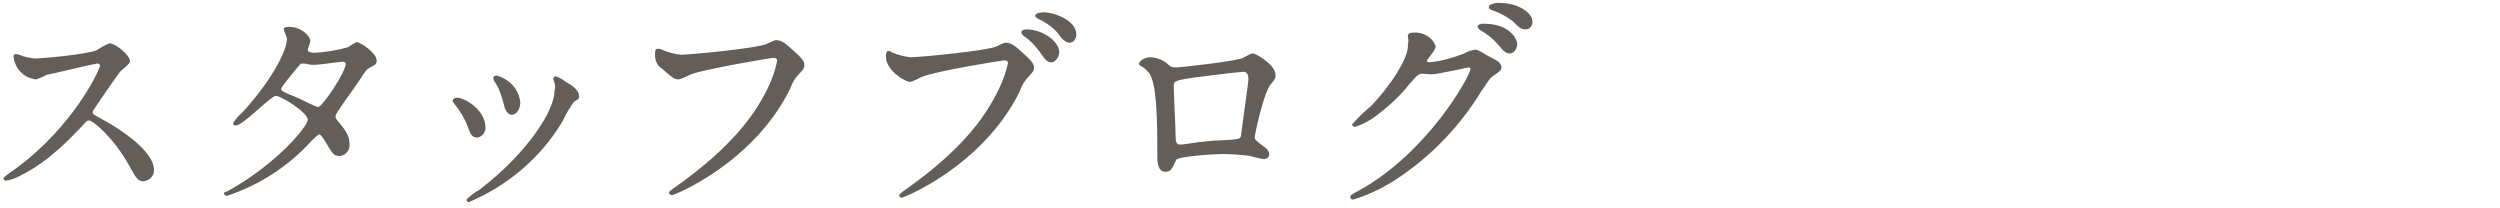
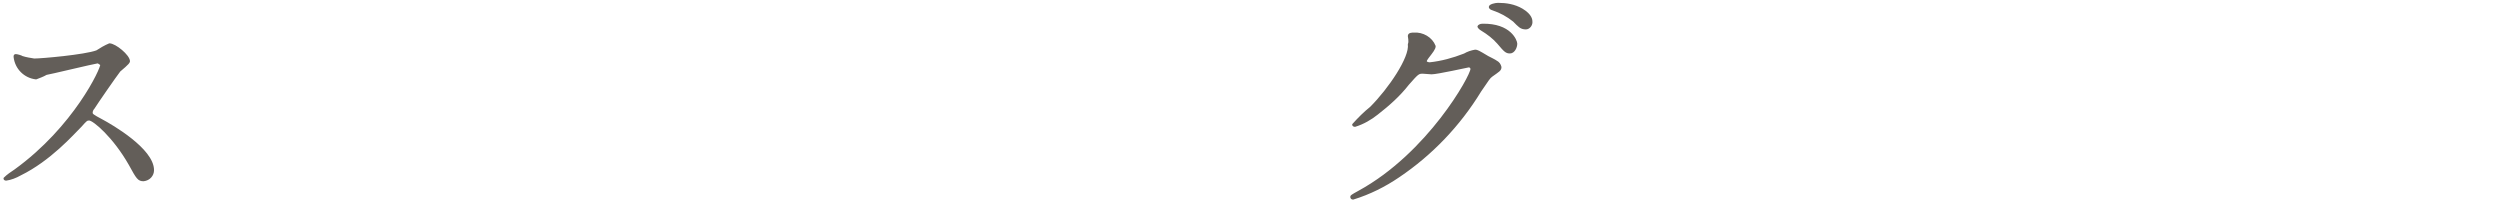
<svg xmlns="http://www.w3.org/2000/svg" version="1.1" id="レイヤー_1" x="0px" y="0px" viewBox="0 0 395.2 32.9" style="enable-background:new 0 0 395.2 32.9;" xml:space="preserve">
  <style type="text/css">
	.st0{fill:#635E59;stroke:#635E59;stroke-width:0.3;stroke-linecap:round;stroke-linejoin:round;}
</style>
  <path class="st0" d="M15.3,9.9c-0.3,0-7.8,1.8-8,1.8c-0.5,0.3-1.1,0.5-1.6,0.7C3.9,12.2,2.5,10.8,2.3,9c0-0.2,0-0.3,0.2-0.3  S3.4,8.9,3.5,9c0.6,0.2,1.3,0.3,1.9,0.4c1.2,0,8-0.6,9.9-1.3c0.6-0.4,1.3-0.8,2-1.1c0.9,0,3.1,1.8,3.1,2.7c0,0.3-1.3,1.3-1.5,1.5  c-0.7,0.9-3.6,5.1-4.1,5.9c-0.2,0.2-0.3,0.5-0.3,0.7c0,0.3,0.1,0.4,1.6,1.2s8.1,4.6,8.1,7.9c0,0.8-0.6,1.5-1.5,1.6  c-0.8,0-1-0.3-2.2-2.5c-2.5-4.4-5.7-7.1-6.4-7.1c-0.4,0-0.5,0.1-1.3,1c-1.3,1.3-4.9,5.4-9.6,7.7c-0.7,0.4-1.5,0.7-2.2,0.8  c-0.1,0-0.3,0-0.3-0.2c0.5-0.5,1.1-0.9,1.7-1.3c9.4-6.8,13.7-16.1,13.6-16.7C15.7,10,15.5,9.8,15.3,9.9z" />
-   <path class="st0" d="M36.5,30.1c7.4-4.2,12.3-10,12.3-11.2S44.5,15,43.6,15s-5.2,4.7-6.4,4.7c-0.1,0-0.2-0.1-0.2-0.2c0,0,0,0,0,0  c0.4-0.6,0.8-1.1,1.3-1.5c4.3-4.6,7.2-9.7,7.2-11.8C45.6,6,45,4.8,45,4.6s0.5-0.2,0.7-0.2c1.9,0,3.2,1.4,3.2,2.1  c0,0.2-0.4,1.2-0.4,1.4c0,0.5,0.8,0.6,1.2,0.6c1.8-0.1,3.6-0.4,5.4-0.9c0.4-0.3,0.9-0.6,1.3-0.8c0.4,0,3,1.6,3,2.8  c0,0.5-0.3,0.6-0.9,0.9s-0.7,0.4-1.8,2.1c-0.5,0.8-3,4.2-3.4,4.9c-0.3,0.5-0.4,0.6-0.4,0.9s0,0.4,0.7,1.2c0.9,1.1,1.5,1.9,1.5,3.2  c0.1,0.8-0.5,1.6-1.3,1.7c-0.1,0-0.1,0-0.2,0c-0.8,0-0.9-0.3-2.3-2.6c-0.1-0.1-0.5-0.8-0.8-0.8s-0.5,0.3-1.3,1  c-3.6,4-8.2,7-13.3,8.7c-0.1,0-0.4,0-0.3-0.3C35.7,30.5,35.8,30.5,36.5,30.1z M54.8,10.1c0-0.4-0.4-0.5-0.6-0.5  c-0.5,0-3.7,0.5-4.4,0.5c-0.4,0-0.7,0-1.1-0.1c-0.3-0.1-0.6-0.1-0.9-0.1c-0.2,0-0.3,0-0.4,0.1c0,0-3.1,3.6-3.1,4s0.3,0.6,1.2,1  c1.4,0.5,2.7,1.2,4,1.8c0.3,0.1,0.5,0.2,0.8,0.3C51.2,16.9,54.8,11.4,54.8,10.1z" />
-   <path class="st0" d="M76.6,20.2c0,0.7-0.5,1.3-1.2,1.4c-0.8,0-1-0.8-1.3-1.6c-0.5-1.3-1.2-2.5-2.1-3.6c-0.2-0.3-0.3-0.4-0.3-0.5  s0.2-0.3,0.5-0.3C73.1,15.5,76.6,17.3,76.6,20.2z M87.7,12.8c0-0.1-0.1-0.2-0.1-0.3c0-0.1,0.1-0.2,0.2-0.3c0,0,0,0,0,0  c0.6,0.2,1.1,0.5,1.6,0.9c0.6,0.3,2,1.1,2,2.2c0,0.3-0.2,0.3-0.8,0.7c-0.7,1-1.3,2-1.8,3.1c-3.4,5.7-8.6,10.1-14.7,12.7  c-0.1,0-0.2-0.1-0.2-0.2c0.6-0.6,1.3-1.1,2-1.5c7.7-5.9,11.9-12.6,11.9-15.7C88,13.8,87.9,13.2,87.7,12.8z M82.1,16.2  c0,1-0.6,1.8-1.2,1.8s-1-0.9-1.1-1.5c-0.3-1.2-0.7-2.4-1.3-3.4c-0.2-0.2-0.3-0.5-0.4-0.8c0-0.1,0.2-0.2,0.4-0.2  C80.4,12.6,81.9,14.2,82.1,16.2z" />
-   <path class="st0" d="M104.6,8c0.9,0.4,2,0.7,3,0.8c1.5,0,12-1,13.6-1.7c1.1-0.5,1.3-0.6,1.5-0.6c0.8,0,1.4,0.5,2.5,1.5  c1.6,1.4,1.8,1.8,1.8,2.3s-0.2,0.6-0.8,1.3c-0.6,0.6-1.1,1.4-1.4,2.3c-5.7,11.7-18.2,16.8-18.6,16.8c-0.1,0-0.2-0.1-0.3-0.2  c0-0.1,0.1-0.2,0.5-0.5c6.3-4.4,11.3-9.1,14.2-14.3c1.1-1.9,2-3.9,2.4-6.1c0-0.6-0.6-0.6-0.8-0.6c-0.4,0-10.9,1.8-13,2.6  c-0.6,0.3-1.2,0.6-1.9,0.8c-0.5,0-0.7,0-2.6-1.7c-0.7-0.4-1-1.2-1-2c0-0.3,0-0.6,0.1-0.8C104.1,7.8,104.4,7.9,104.6,8z" />
-   <path class="st0" d="M140.9,8.4c0.9,0.4,2,0.7,3,0.8c1.5,0,12-1,13.6-1.7c1.1-0.5,1.3-0.6,1.5-0.6c0.8,0,1.4,0.5,2.5,1.5  c1.6,1.4,1.8,1.8,1.8,2.3s-0.2,0.6-0.8,1.3c-0.6,0.6-1.1,1.4-1.4,2.3c-5.7,11.7-18.2,16.8-18.6,16.8c-0.1,0-0.2-0.1-0.2-0.2  c0,0,0,0,0,0c0-0.1,0.1-0.2,0.5-0.5c6.3-4.4,11.3-9.1,14.2-14.3c1.1-1.9,2-3.9,2.5-6.1c0-0.6-0.6-0.6-0.8-0.6  c-0.4,0-10.8,1.7-13,2.6c-0.6,0.3-1.2,0.6-1.8,0.8c-0.8,0-3.7-1.8-3.7-3.8c0-0.7,0.1-0.8,0.3-0.8S140.9,8.4,140.9,8.4z M167.3,8.3  c0,0.5-0.5,1.4-1.1,1.4s-0.9-0.4-1.8-1.7c-0.7-0.9-1.4-1.7-2.3-2.3c-0.2-0.1-0.5-0.4-0.5-0.6s0.3-0.3,0.7-0.3  C164.7,4.8,167.3,6.6,167.3,8.3z M170,5.5c0,0.4-0.3,1.1-0.9,1.1s-1.2-0.6-1.8-1.5c-0.8-0.9-1.9-1.7-3-2.2c-0.4-0.2-0.5-0.3-0.5-0.4  c0-0.4,1.1-0.4,1.4-0.4C166.7,2.2,170,3.3,170,5.5z" />
-   <path class="st0" d="M196.5,9.3c1.2-0.6,1.3-0.7,1.6-0.7s3.4,1.7,3.4,3.3c0,0.4-0.1,0.6-0.8,1.4c-1.1,1.4-2.5,7.9-2.5,8.4  s0.2,0.6,1.9,1.9c0.2,0.2,0.4,0.5,0.4,0.8c0,0.3-0.3,0.6-0.7,0.6c-0.3,0-1.9-0.4-2.2-0.5c-1.5-0.2-3-0.3-4.5-0.3c-0.6,0-7,0.3-7.3,1  c-0.7,1.5-0.8,1.8-1.6,1.8c-1.1,0-1.1-1.7-1.1-2.2c0-6.3-0.1-11.6-1.3-13.3c-0.4-0.5-0.9-1-1.4-1.2c-0.1,0-0.1-0.1-0.2-0.2  c0-0.4,1-0.9,1.5-0.9c0.9,0,1.8,0.3,2.5,0.8c0.9,0.8,1,0.8,1.8,0.8S195.6,9.8,196.5,9.3z M188.8,12.1c-3.4,0.5-3.4,0.6-3.4,1.7  s0.3,6.7,0.3,8s0.7,1.2,1,1.2s1.5-0.2,2.3-0.3c0.5-0.1,1.6-0.2,2.7-0.3c4-0.2,4.4-0.2,4.6-0.8c0-0.1,1.2-8.6,1.2-9s0-1.4-1-1.4  C194.9,11.3,189.7,12,188.8,12.1z" />
  <path class="st0" d="M222.7,5.7c0-0.4,0.5-0.4,0.8-0.4c1.4-0.1,2.8,0.7,3.3,2c0,0.4-0.4,0.9-1.1,1.8c-0.2,0.3-0.3,0.4-0.3,0.6  s0.4,0.3,0.6,0.3c1.9-0.2,3.7-0.7,5.5-1.4c0.5-0.3,1.1-0.5,1.7-0.6c0.3,0,0.5,0.1,2,1c0.2,0.1,1.2,0.6,1.3,0.7  c0.4,0.2,0.6,0.5,0.7,0.9c0,0.5-0.3,0.6-1.4,1.4c-0.4,0.3-0.5,0.5-1.8,2.4c-3.3,5.4-7.7,10-12.9,13.5c-2.2,1.5-4.6,2.7-7.2,3.5  c-0.2,0-0.3-0.1-0.3-0.3c0,0,0,0,0,0c0-0.1,0.1-0.2,1.2-0.8c11-6,17.8-18.3,17.8-19.4c0-0.2-0.2-0.4-0.4-0.4c0,0,0,0,0,0  c-0.1,0-5,1.1-5.9,1.1c-0.2,0-1.2-0.1-1.4-0.1c-0.7,0-0.8,0.1-2.3,1.8c-1.4,1.8-3.1,3.3-4.9,4.7c-1,0.8-2.2,1.5-3.5,1.9  c-0.2,0-0.3-0.1-0.3-0.2c0.9-1,1.8-1.9,2.8-2.7c2.9-2.9,6.3-7.9,6-10C222.9,6.6,222.7,5.8,222.7,5.7z M239.7,6.9  c0,0.6-0.4,1.4-1,1.4s-0.8-0.2-1.9-1.5c-0.7-0.8-1.6-1.5-2.6-2.1c-0.2-0.1-0.5-0.4-0.5-0.5s0.3-0.3,0.6-0.3  C238.8,3.8,239.7,6.5,239.7,6.9L239.7,6.9z M240.6,1.5c1.5,0.9,1.5,1.7,1.5,2c0,0.5-0.4,1-0.9,1c-0.8,0-1.1-0.4-1.9-1.2  c-1-0.8-2.1-1.4-3.3-1.8c-0.4-0.1-0.5-0.3-0.5-0.4c0-0.3,0.9-0.5,1.3-0.5C238.1,0.6,239.4,0.8,240.6,1.5L240.6,1.5z" />
</svg>